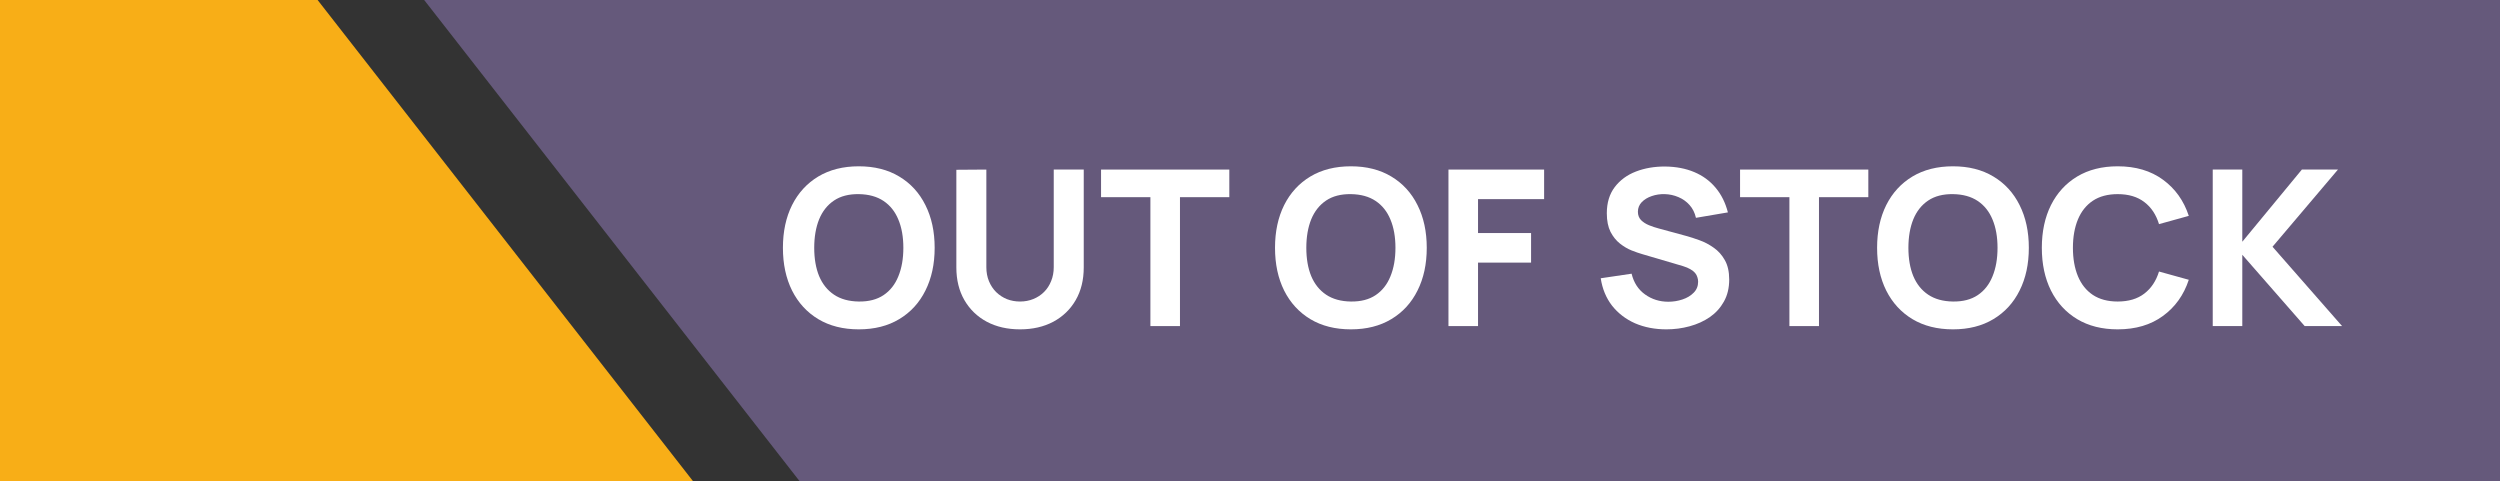
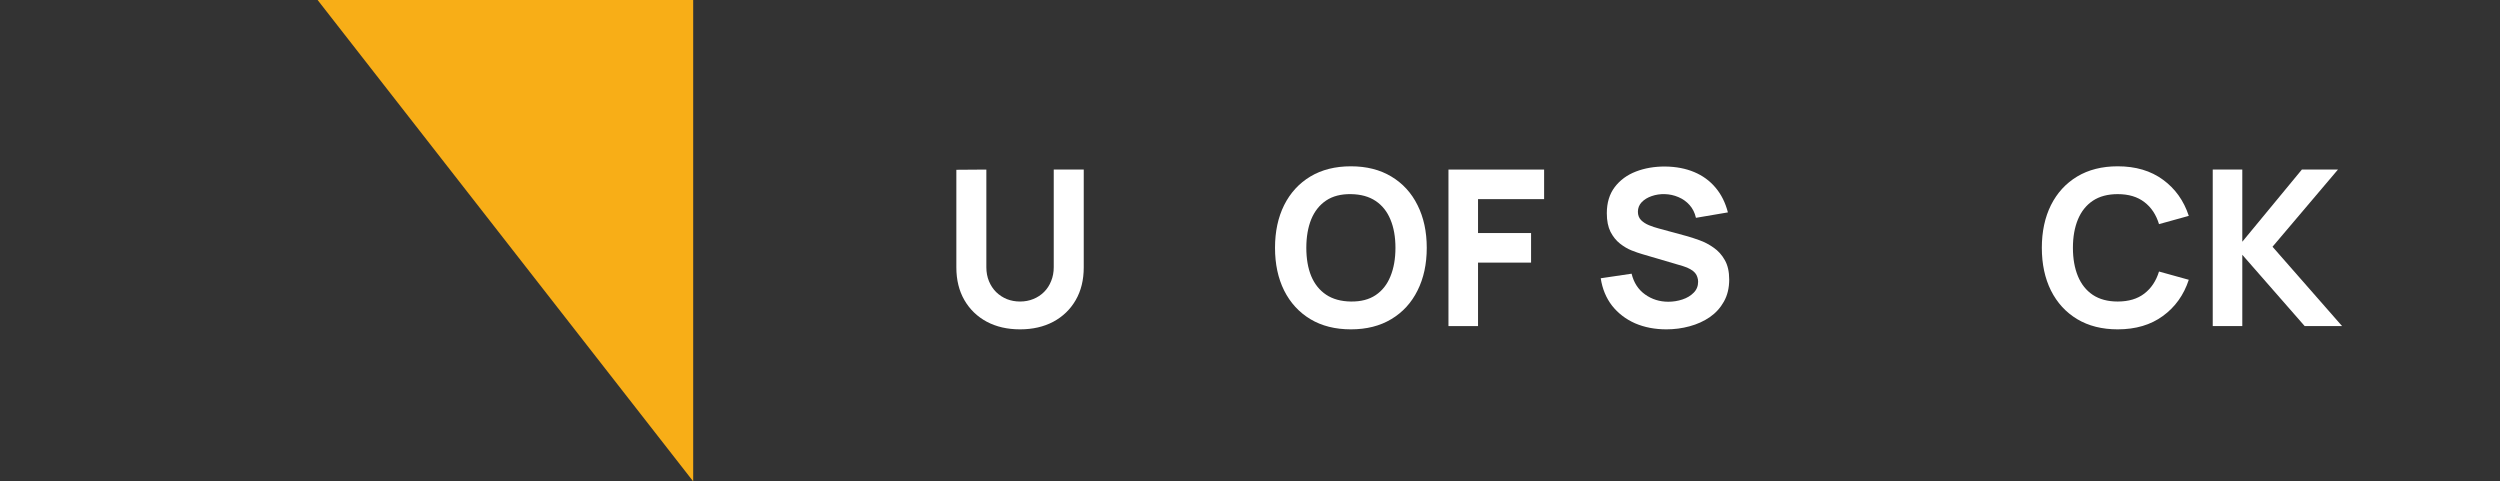
<svg xmlns="http://www.w3.org/2000/svg" width="161" height="31" viewBox="0 0 161 31" fill="none">
  <rect x="0" y="0" width="161" height="31" fill="#333333" stroke="none" />
  <g clip-path="url(#clip0_23_84)">
-     <path d="M44.641 31L20.454 0H0V31H44.641Z" fill="#F8AE17" />
-     <path d="M161 0H27.317L51.504 31H161V0Z" fill="#65597B" />
+     <path d="M44.641 31L20.454 0H0H44.641Z" fill="#F8AE17" />
    <path d="M142.5 21V10.92H144.404V15.568L148.24 10.92H150.564L146.35 15.89L150.83 21H148.422L144.404 16.408V21H142.5Z" fill="white" />
    <path d="M136.38 21.21C135.372 21.21 134.502 20.991 133.769 20.552C133.041 20.113 132.479 19.5 132.082 18.711C131.69 17.922 131.494 17.005 131.494 15.96C131.494 14.915 131.69 13.998 132.082 13.209C132.479 12.42 133.041 11.807 133.769 11.368C134.502 10.929 135.372 10.71 136.38 10.71C137.538 10.71 138.508 10.997 139.292 11.571C140.081 12.145 140.636 12.922 140.958 13.902L139.04 14.434C138.854 13.823 138.539 13.349 138.095 13.013C137.652 12.672 137.08 12.502 136.38 12.502C135.741 12.502 135.207 12.644 134.777 12.929C134.353 13.214 134.033 13.615 133.818 14.133C133.604 14.651 133.496 15.26 133.496 15.96C133.496 16.66 133.604 17.269 133.818 17.787C134.033 18.305 134.353 18.706 134.777 18.991C135.207 19.276 135.741 19.418 136.38 19.418C137.08 19.418 137.652 19.248 138.095 18.907C138.539 18.566 138.854 18.093 139.04 17.486L140.958 18.018C140.636 18.998 140.081 19.775 139.292 20.349C138.508 20.923 137.538 21.21 136.38 21.21Z" fill="white" />
-     <path d="M125.771 21.21C124.763 21.21 123.893 20.991 123.16 20.552C122.432 20.113 121.87 19.5 121.473 18.711C121.081 17.922 120.885 17.005 120.885 15.96C120.885 14.915 121.081 13.998 121.473 13.209C121.87 12.42 122.432 11.807 123.16 11.368C123.893 10.929 124.763 10.71 125.771 10.71C126.779 10.71 127.647 10.929 128.375 11.368C129.108 11.807 129.67 12.42 130.062 13.209C130.459 13.998 130.657 14.915 130.657 15.96C130.657 17.005 130.459 17.922 130.062 18.711C129.67 19.5 129.108 20.113 128.375 20.552C127.647 20.991 126.779 21.21 125.771 21.21ZM125.771 19.418C126.41 19.427 126.942 19.29 127.367 19.005C127.792 18.72 128.109 18.317 128.319 17.794C128.534 17.271 128.641 16.66 128.641 15.96C128.641 15.26 128.534 14.653 128.319 14.14C128.109 13.627 127.792 13.228 127.367 12.943C126.942 12.658 126.41 12.511 125.771 12.502C125.132 12.493 124.6 12.63 124.175 12.915C123.75 13.2 123.431 13.603 123.216 14.126C123.006 14.649 122.901 15.26 122.901 15.96C122.901 16.66 123.006 17.267 123.216 17.78C123.431 18.293 123.75 18.692 124.175 18.977C124.6 19.262 125.132 19.409 125.771 19.418Z" fill="white" />
-     <path d="M115.238 21V12.698H112.06V10.92H120.32V12.698H117.142V21H115.238Z" fill="white" />
    <path d="M107.315 21.21C106.569 21.21 105.894 21.079 105.292 20.818C104.695 20.552 104.203 20.174 103.815 19.684C103.433 19.189 103.19 18.601 103.087 17.92L105.075 17.626C105.215 18.205 105.505 18.65 105.943 18.963C106.382 19.276 106.881 19.432 107.441 19.432C107.754 19.432 108.057 19.383 108.351 19.285C108.645 19.187 108.886 19.042 109.072 18.851C109.264 18.66 109.359 18.424 109.359 18.144C109.359 18.041 109.343 17.943 109.31 17.85C109.282 17.752 109.233 17.661 109.163 17.577C109.093 17.493 108.993 17.414 108.862 17.339C108.736 17.264 108.575 17.197 108.379 17.136L105.761 16.366C105.565 16.31 105.337 16.231 105.075 16.128C104.819 16.025 104.569 15.878 104.326 15.687C104.084 15.496 103.881 15.244 103.717 14.931C103.559 14.614 103.479 14.215 103.479 13.734C103.479 13.057 103.65 12.495 103.99 12.047C104.331 11.599 104.786 11.265 105.355 11.046C105.925 10.827 106.555 10.719 107.245 10.724C107.941 10.733 108.561 10.852 109.107 11.081C109.653 11.31 110.111 11.643 110.479 12.082C110.848 12.516 111.114 13.048 111.277 13.678L109.219 14.028C109.145 13.701 109.007 13.426 108.806 13.202C108.606 12.978 108.365 12.808 108.085 12.691C107.81 12.574 107.521 12.511 107.217 12.502C106.919 12.493 106.636 12.535 106.37 12.628C106.109 12.717 105.894 12.847 105.726 13.02C105.563 13.193 105.481 13.398 105.481 13.636C105.481 13.855 105.549 14.035 105.684 14.175C105.82 14.31 105.99 14.42 106.195 14.504C106.401 14.588 106.611 14.658 106.825 14.714L108.575 15.19C108.837 15.26 109.126 15.353 109.443 15.47C109.761 15.582 110.064 15.741 110.353 15.946C110.647 16.147 110.888 16.413 111.074 16.744C111.266 17.075 111.361 17.495 111.361 18.004C111.361 18.545 111.247 19.019 111.018 19.425C110.794 19.826 110.491 20.16 110.108 20.426C109.726 20.687 109.292 20.883 108.806 21.014C108.326 21.145 107.829 21.21 107.315 21.21Z" fill="white" />
    <path d="M93.281 21V10.92H99.441V12.824H95.185V15.008H98.601V16.912H95.185V21H93.281Z" fill="white" />
    <path d="M86.997 21.21C85.989 21.21 85.119 20.991 84.386 20.552C83.658 20.113 83.096 19.5 82.699 18.711C82.307 17.922 82.111 17.005 82.111 15.96C82.111 14.915 82.307 13.998 82.699 13.209C83.096 12.42 83.658 11.807 84.386 11.368C85.119 10.929 85.989 10.71 86.997 10.71C88.005 10.71 88.873 10.929 89.601 11.368C90.334 11.807 90.896 12.42 91.288 13.209C91.685 13.998 91.883 14.915 91.883 15.96C91.883 17.005 91.685 17.922 91.288 18.711C90.896 19.5 90.334 20.113 89.601 20.552C88.873 20.991 88.005 21.21 86.997 21.21ZM86.997 19.418C87.637 19.427 88.169 19.29 88.593 19.005C89.018 18.72 89.335 18.317 89.545 17.794C89.76 17.271 89.867 16.66 89.867 15.96C89.867 15.26 89.76 14.653 89.545 14.14C89.335 13.627 89.018 13.228 88.593 12.943C88.169 12.658 87.637 12.511 86.997 12.502C86.358 12.493 85.826 12.63 85.401 12.915C84.977 13.2 84.657 13.603 84.442 14.126C84.232 14.649 84.127 15.26 84.127 15.96C84.127 16.66 84.232 17.267 84.442 17.78C84.657 18.293 84.977 18.692 85.401 18.977C85.826 19.262 86.358 19.409 86.997 19.418Z" fill="white" />
-     <path d="M74.086 21V12.698H70.908V10.92H79.168V12.698H75.99V21H74.086Z" fill="white" />
    <path d="M65.691 21.21C64.879 21.21 64.165 21.047 63.549 20.72C62.933 20.389 62.453 19.924 62.107 19.327C61.762 18.73 61.589 18.027 61.589 17.22V10.934L63.521 10.92V17.206C63.521 17.537 63.577 17.838 63.689 18.109C63.801 18.38 63.955 18.613 64.151 18.809C64.352 19.005 64.583 19.157 64.844 19.264C65.11 19.367 65.393 19.418 65.691 19.418C65.999 19.418 66.284 19.364 66.545 19.257C66.811 19.15 67.042 18.998 67.238 18.802C67.434 18.606 67.586 18.373 67.693 18.102C67.805 17.831 67.861 17.533 67.861 17.206V10.92H69.793V17.22C69.793 18.027 69.621 18.73 69.275 19.327C68.93 19.924 68.449 20.389 67.833 20.72C67.217 21.047 66.503 21.21 65.691 21.21Z" fill="white" />
-     <path d="M55.306 21.21C54.298 21.21 53.428 20.991 52.695 20.552C51.967 20.113 51.405 19.5 51.008 18.711C50.616 17.922 50.42 17.005 50.42 15.96C50.42 14.915 50.616 13.998 51.008 13.209C51.405 12.42 51.967 11.807 52.695 11.368C53.428 10.929 54.298 10.71 55.306 10.71C56.314 10.71 57.182 10.929 57.91 11.368C58.643 11.807 59.205 12.42 59.597 13.209C59.994 13.998 60.192 14.915 60.192 15.96C60.192 17.005 59.994 17.922 59.597 18.711C59.205 19.5 58.643 20.113 57.91 20.552C57.182 20.991 56.314 21.21 55.306 21.21ZM55.306 19.418C55.945 19.427 56.477 19.29 56.902 19.005C57.327 18.72 57.644 18.317 57.854 17.794C58.069 17.271 58.176 16.66 58.176 15.96C58.176 15.26 58.069 14.653 57.854 14.14C57.644 13.627 57.327 13.228 56.902 12.943C56.477 12.658 55.945 12.511 55.306 12.502C54.667 12.493 54.135 12.63 53.71 12.915C53.285 13.2 52.966 13.603 52.751 14.126C52.541 14.649 52.436 15.26 52.436 15.96C52.436 16.66 52.541 17.267 52.751 17.78C52.966 18.293 53.285 18.692 53.71 18.977C54.135 19.262 54.667 19.409 55.306 19.418Z" fill="white" />
  </g>
  <defs>
    <clipPath id="clip0_23_84">
      <rect width="161" height="31" fill="white" />
    </clipPath>
  </defs>
</svg>